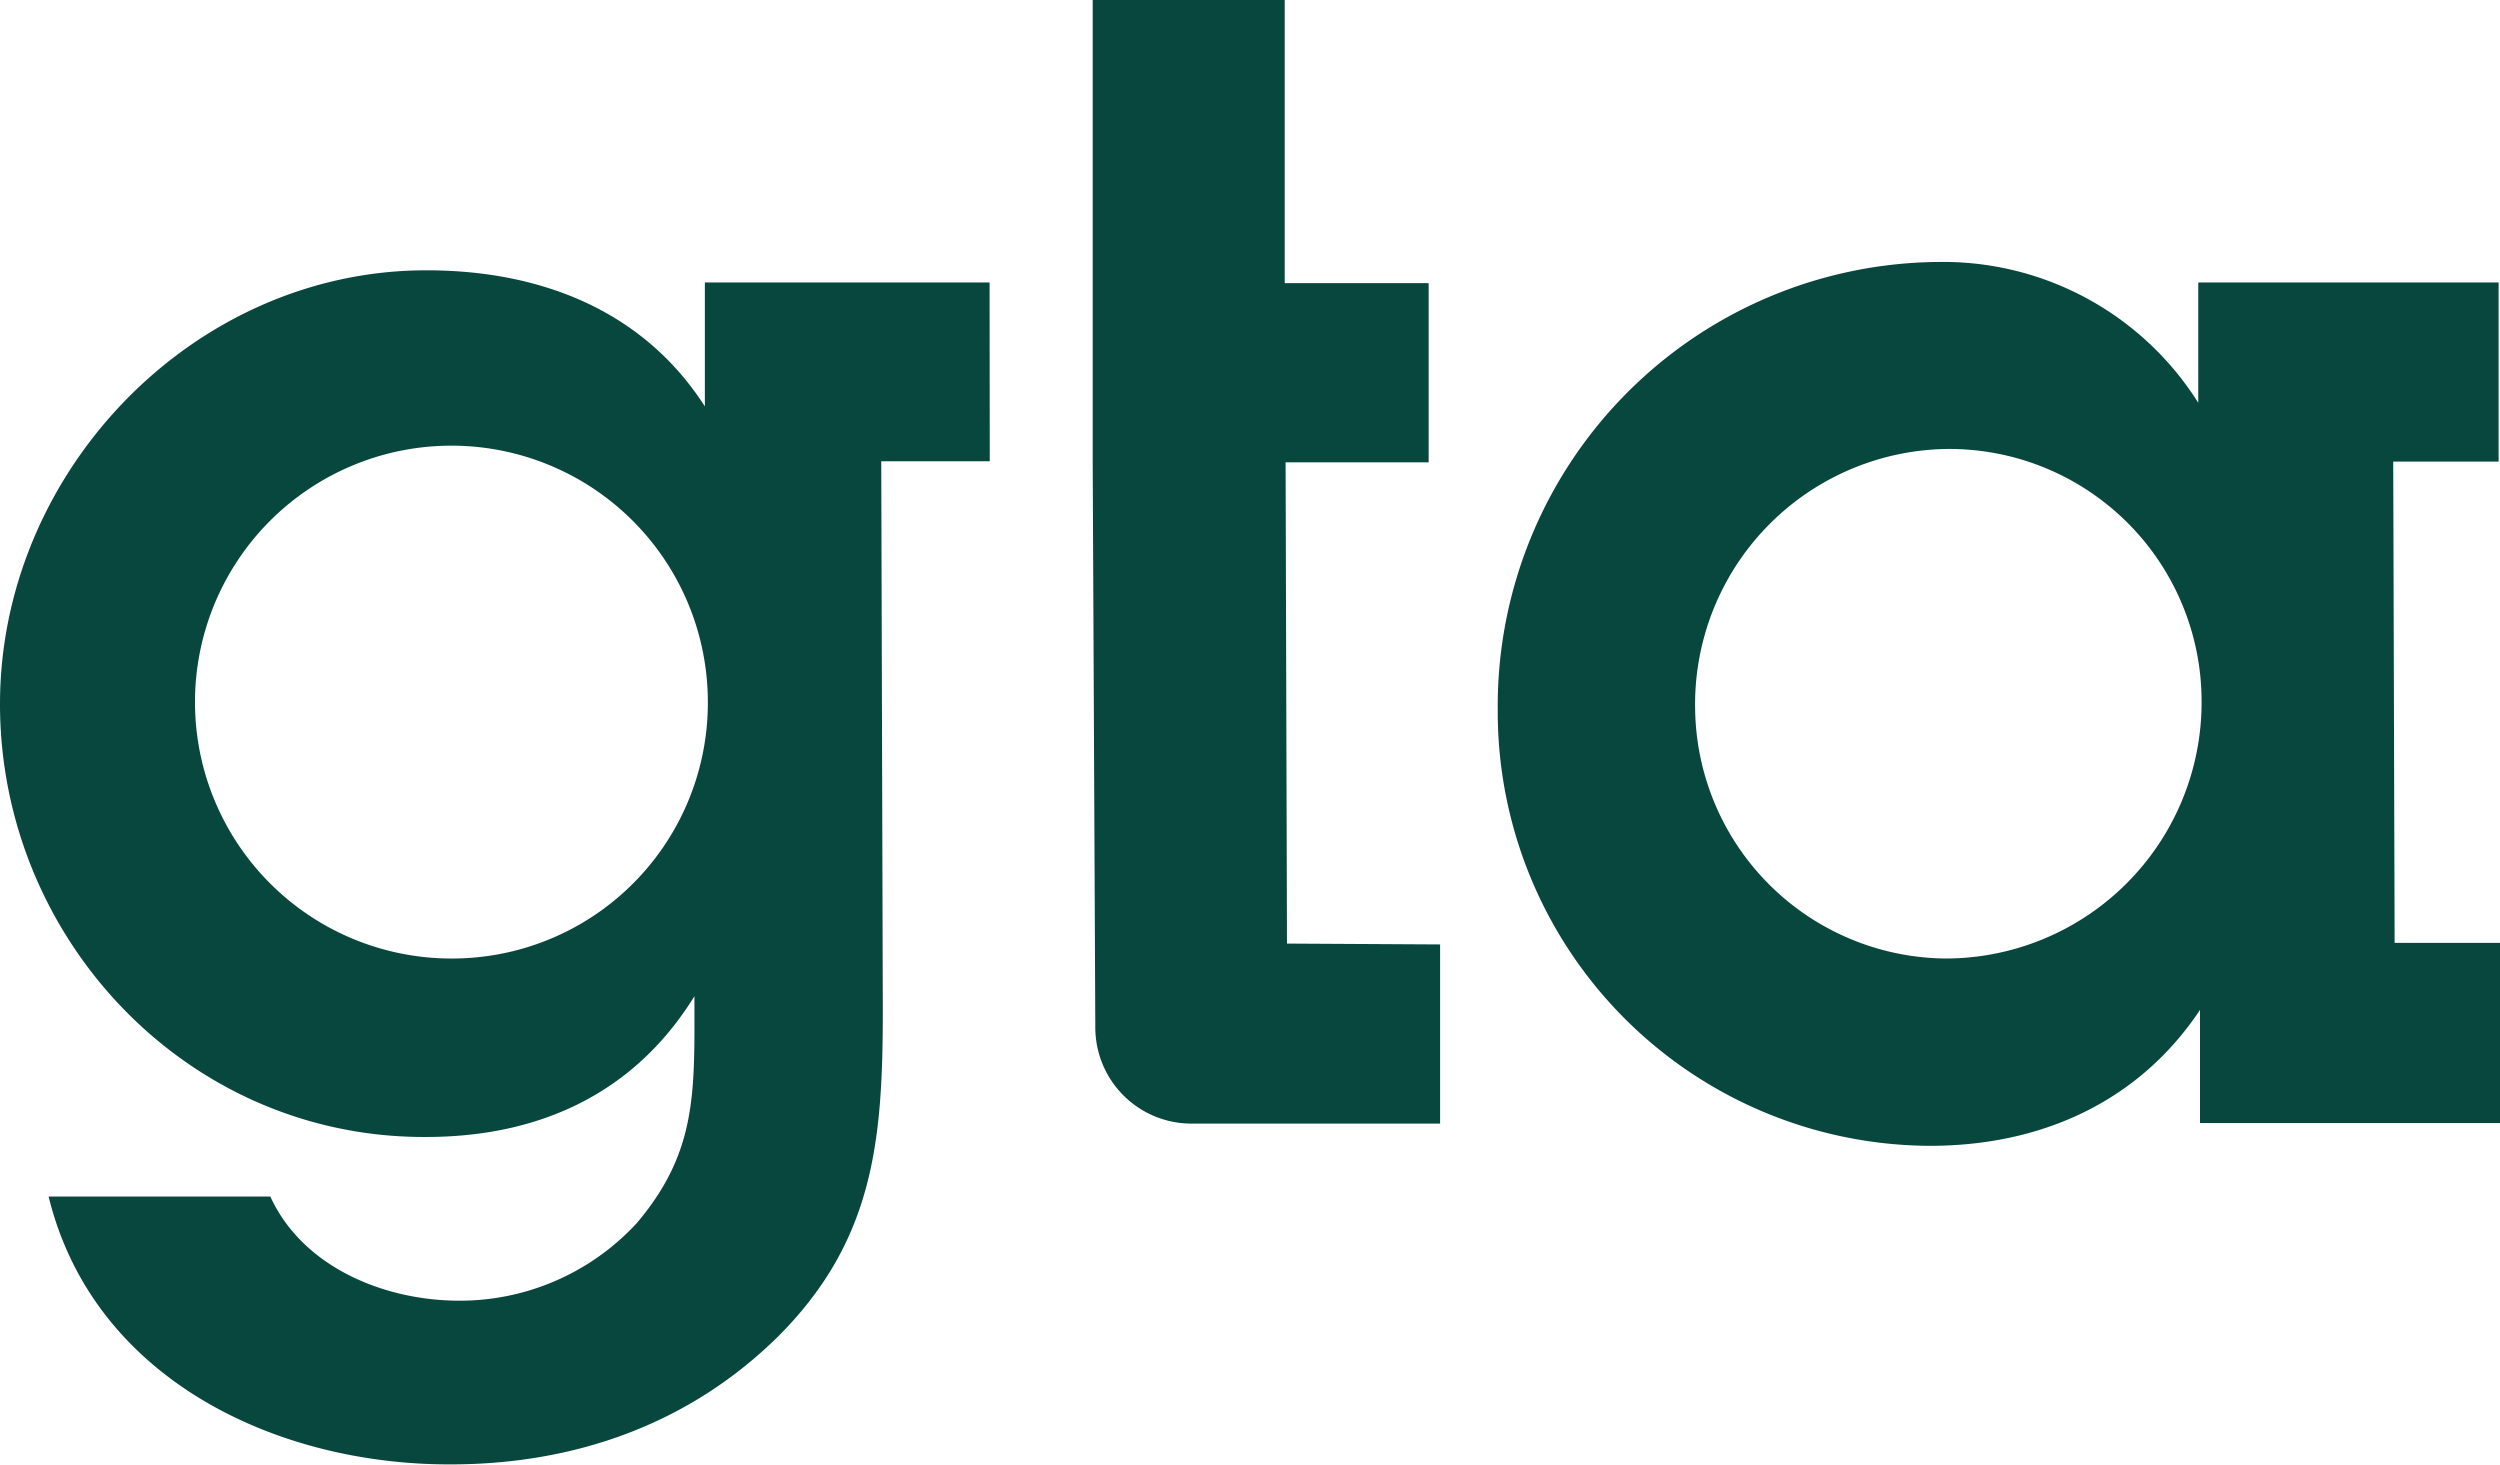
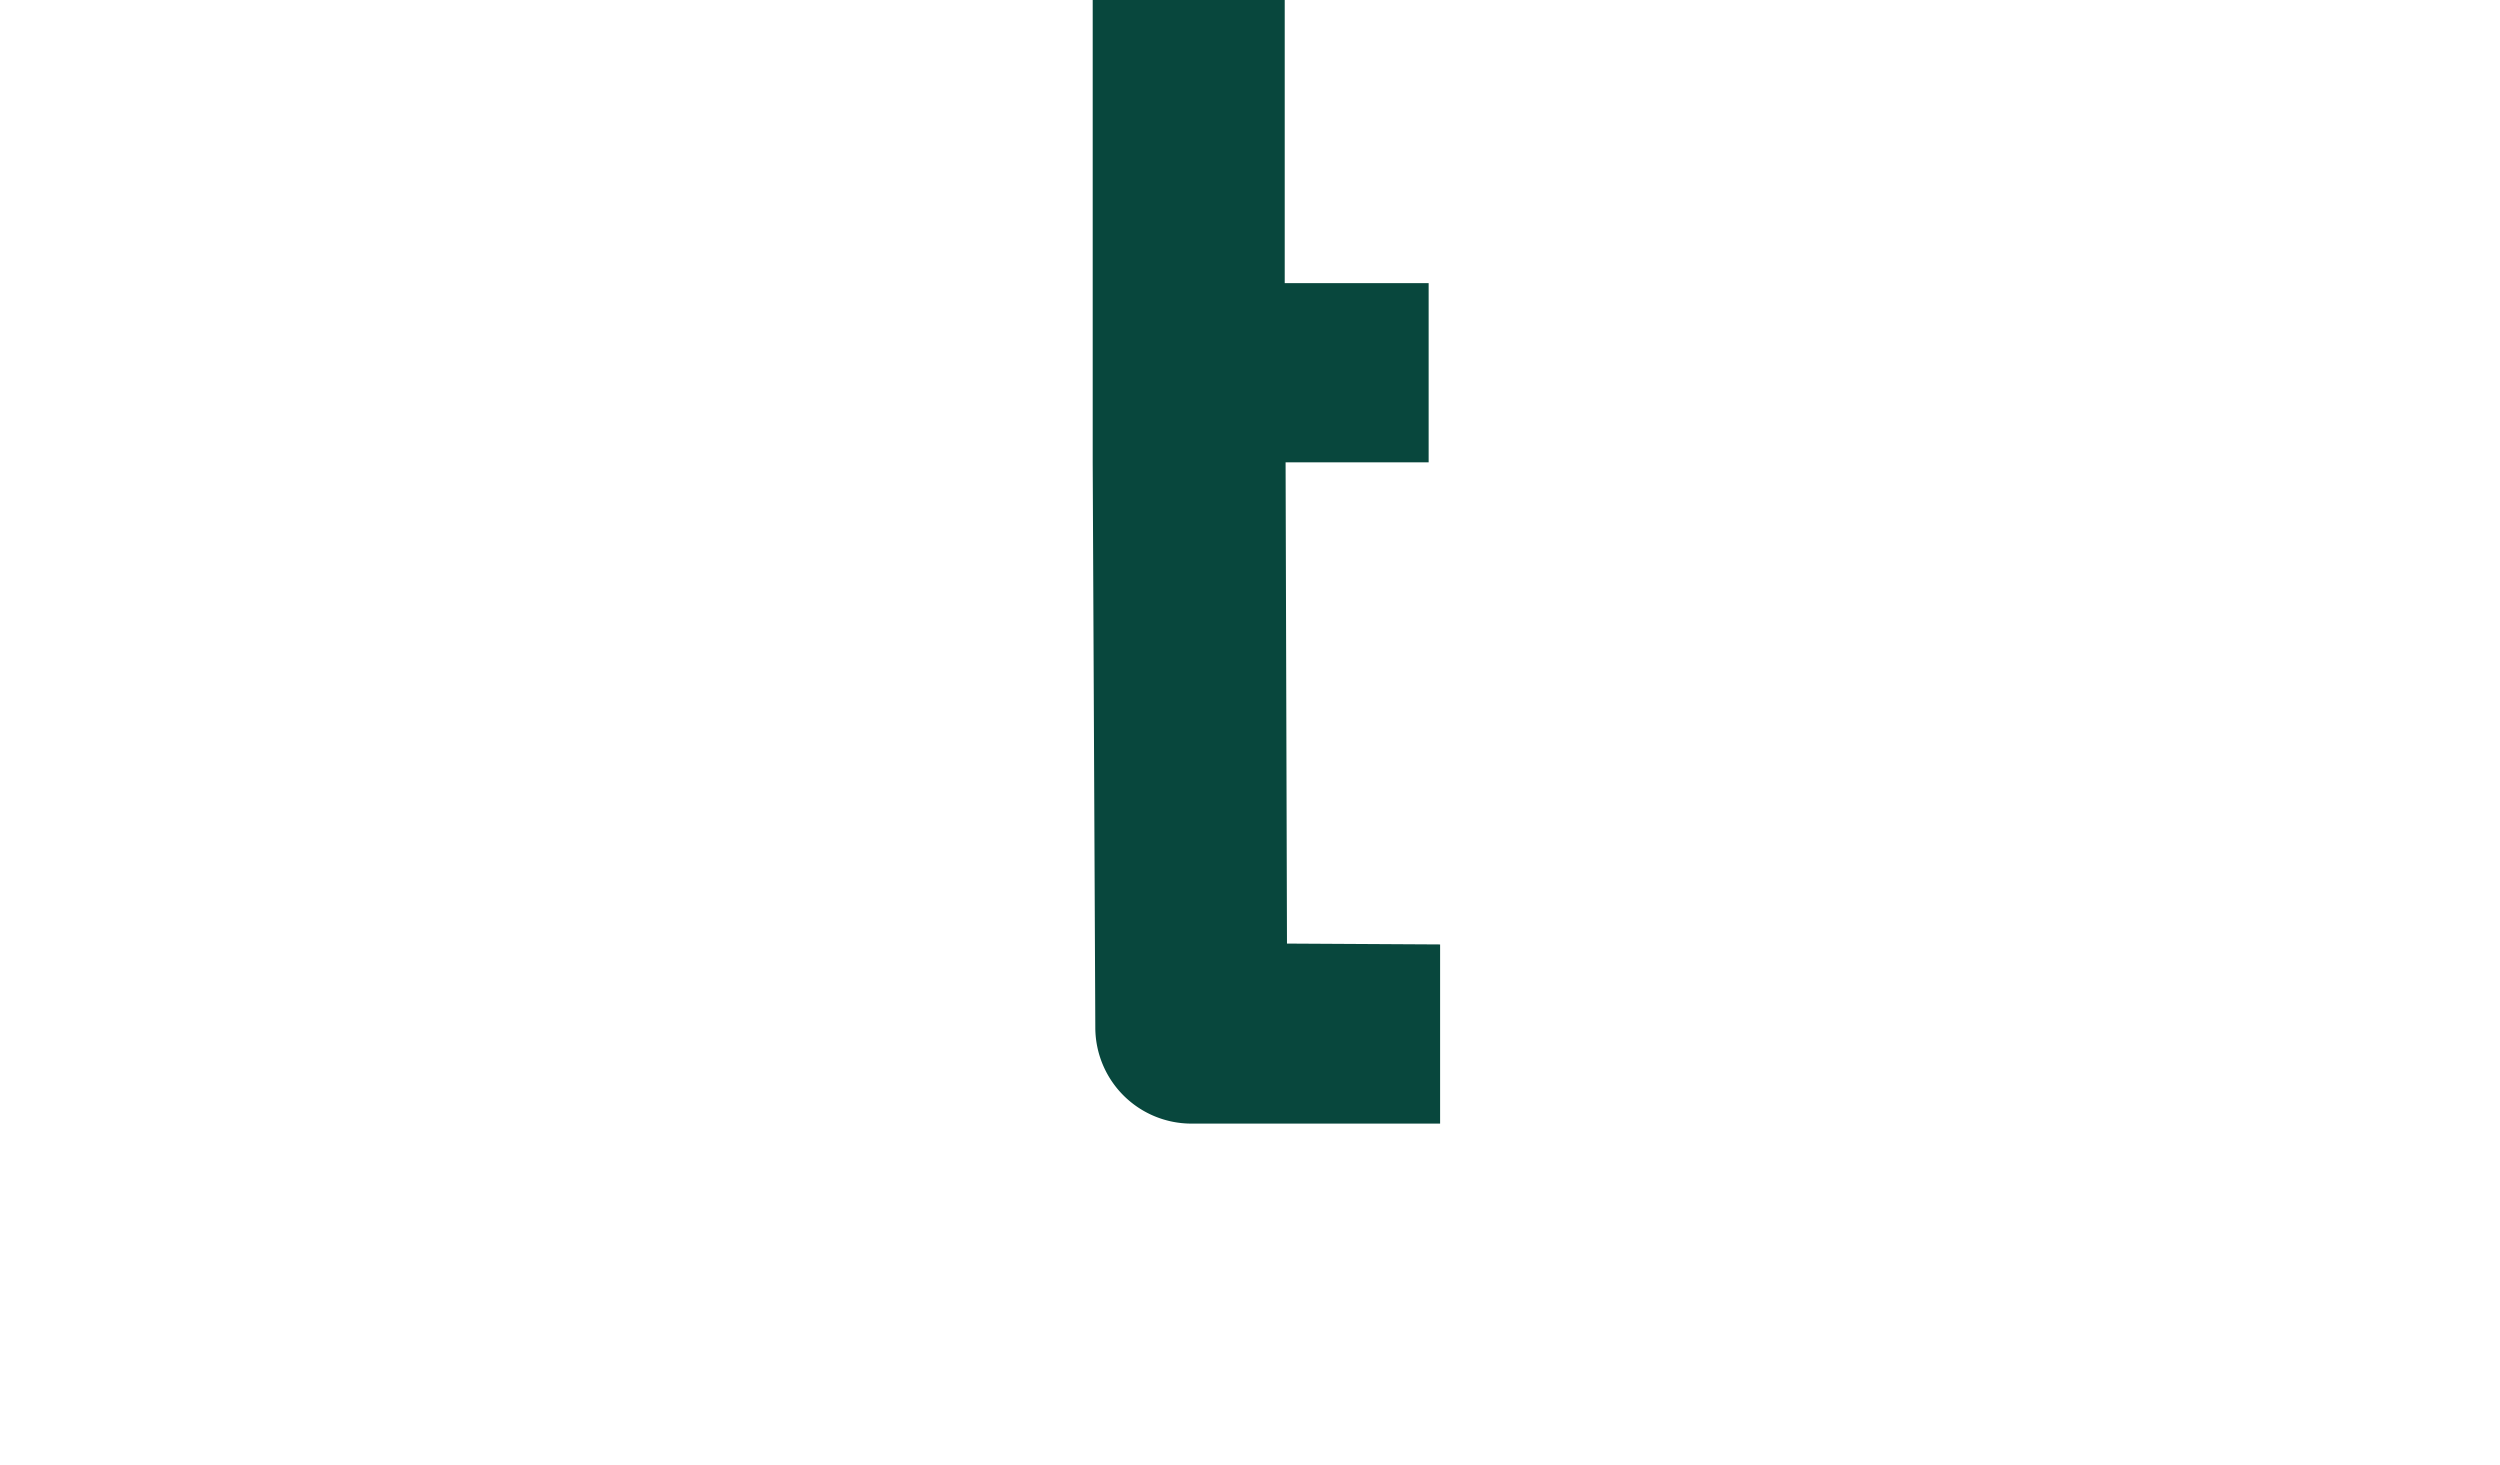
<svg xmlns="http://www.w3.org/2000/svg" id="Layer_1" data-name="Layer 1" viewBox="0 0 144 84.41">
  <defs>
    <style>.cls-1{fill:#08473d;}</style>
  </defs>
  <title>12_GTA_solomark_green</title>
  <path class="cls-1" d="M76.13,56.14l-.08-27.72,8.24,0,0-10.32L76,18.1,76,1.79l-11.06,0,0,16.31,0,10.33L65.09,61a5.54,5.54,0,0,0,5.55,5.51l14.31,0,0-10.32Z" transform="translate(-2 -1.79)" />
-   <path class="cls-1" d="M59,18.06H42.6l0,7.14C39,19.59,33,17.34,26.48,17.36,13.07,17.4,2,29,2,42.34c0,13.5,10.76,25,24.53,24.94,6.52,0,12-2.49,15.47-8.11V61c0,4.53-.25,7.61-3.32,11.24a13.86,13.86,0,0,1-10.22,4.47c-4.26,0-9-1.88-10.89-6l-12.77,0c2.57,10.5,13.09,15.45,23.14,15.43,7.16,0,13.77-2.31,18.91-7.4,5.52-5.54,6-11.34,6-18.76l-.09-31.62,6.25,0ZM28.13,57a14.77,14.77,0,1,1,14.64-15A14.73,14.73,0,0,1,28.13,57Z" transform="translate(-2 -1.79)" />
-   <path class="cls-1" d="M146,56.1l-6.07,0-.08-27.72,6.07,0,0-10.32h-17.3l0,6.93a17.37,17.37,0,0,0-15.06-8.11,25.58,25.58,0,0,0-25.29,25.8,25,25,0,0,0,24.89,25.11c6.34,0,12-2.48,15.56-7.83l0,6.52,17.3,0ZM114.09,57A14.56,14.56,0,0,1,99.64,42.65a14.71,14.71,0,0,1,14.54-15A14.54,14.54,0,0,1,128.81,42,14.76,14.76,0,0,1,114.09,57Z" transform="translate(-2 -1.79)" />
</svg>